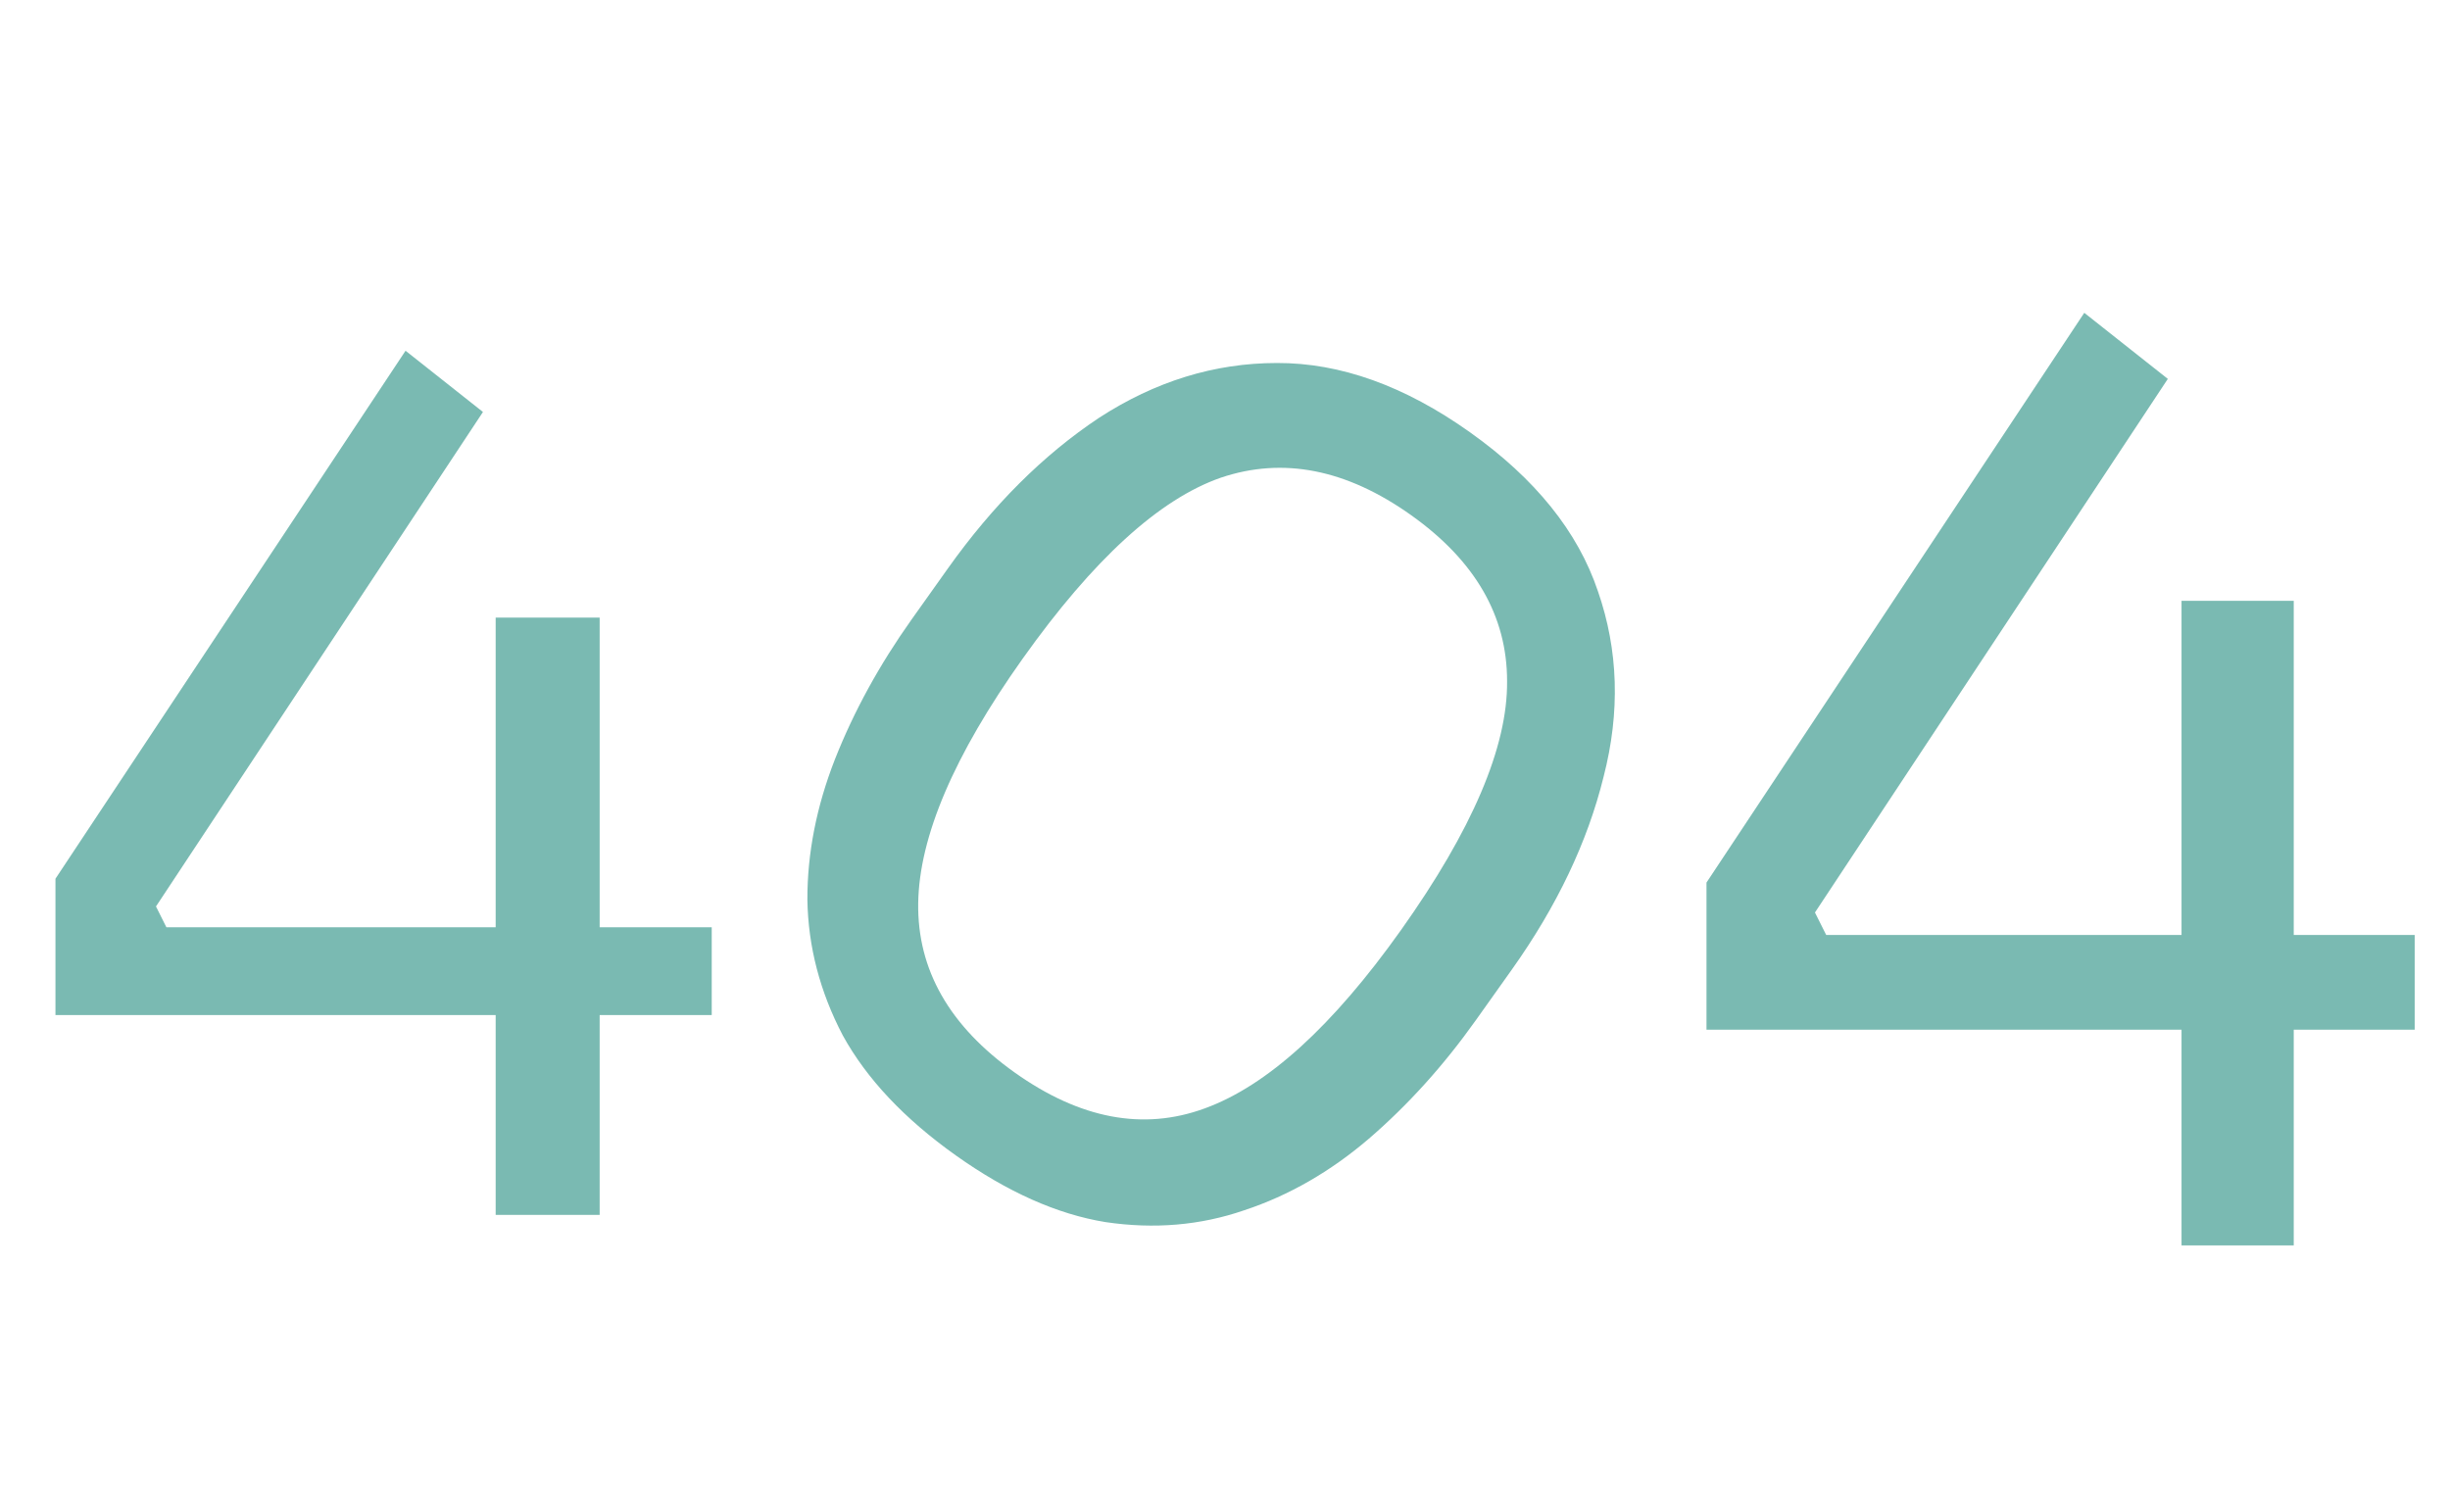
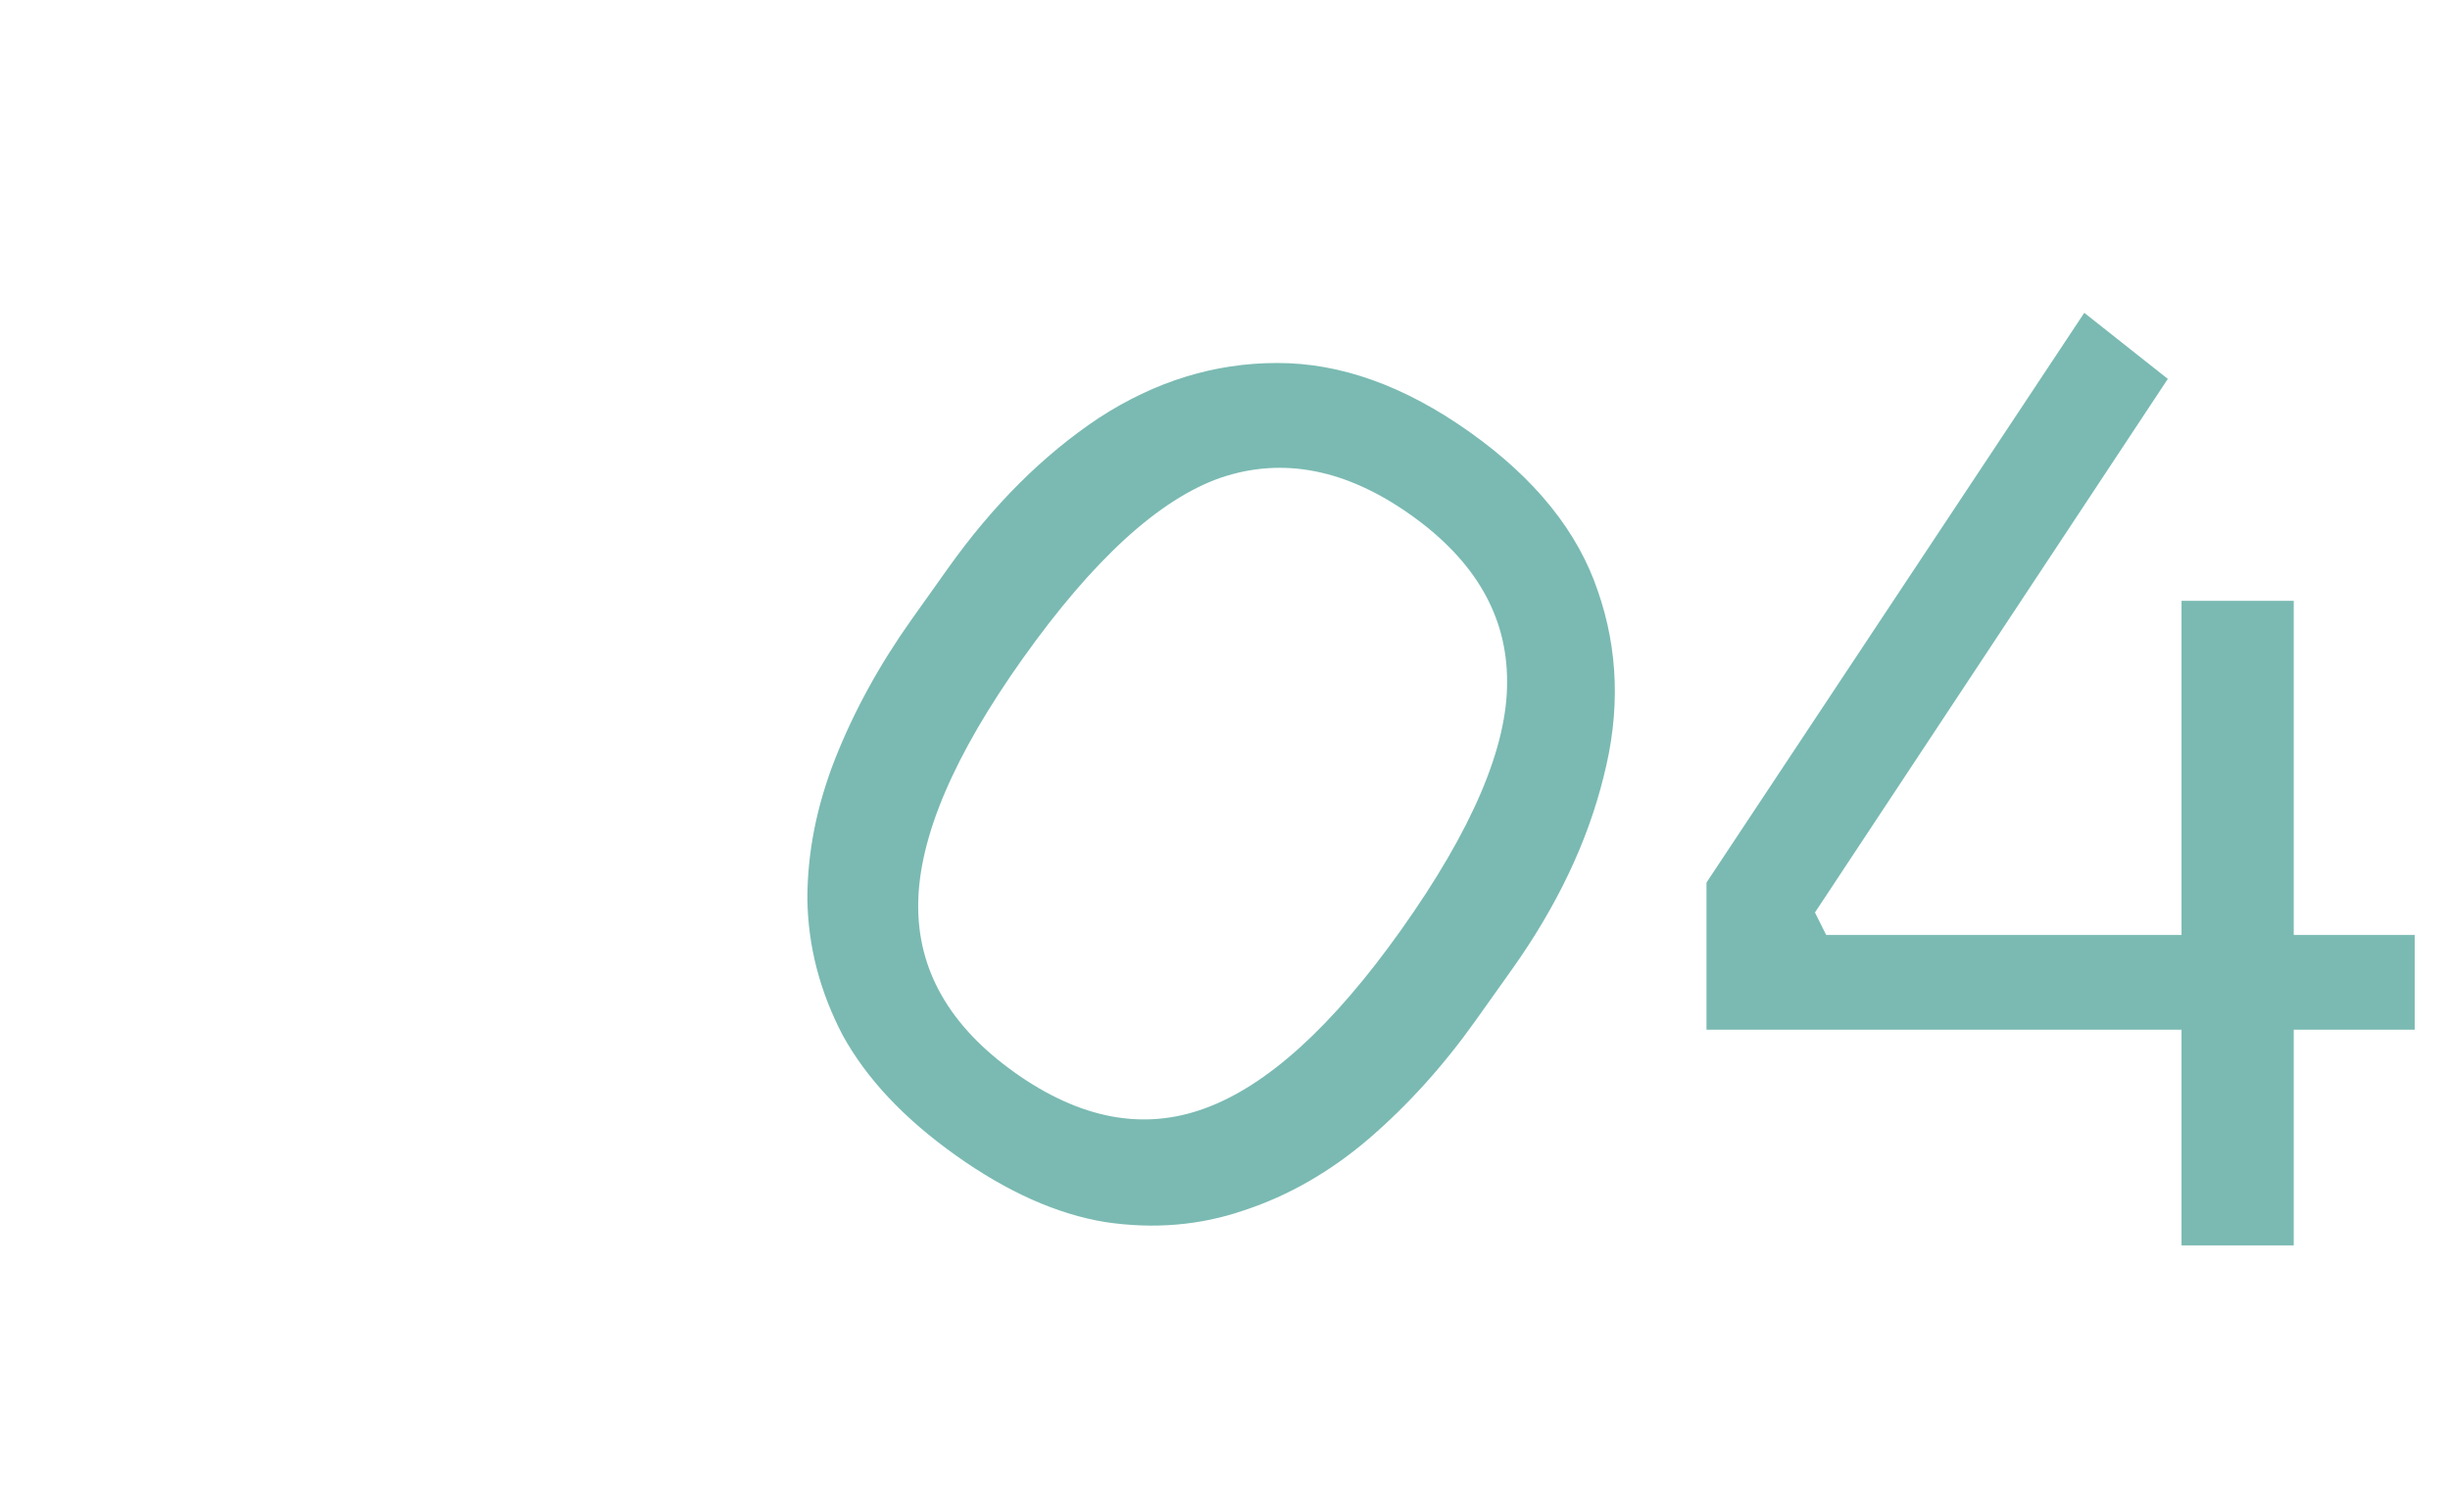
<svg xmlns="http://www.w3.org/2000/svg" width="491" height="303" viewBox="0 0 491 303" fill="none">
-   <path d="M11.114 203.442V176.119L81.275 70.3L96.789 82.572L31.26 181.677L33.343 185.844H142.636V203.442H11.114ZM99.336 243.501V123.788H120.176V243.501H99.336Z" fill="#7ABAB2" />
  <path d="M341.994 206.376L341.994 176.891L417.707 62.697L434.448 75.941L363.733 182.888L365.982 187.386L483.924 187.386V206.376L341.994 206.376ZM437.197 249.605L437.197 120.419H459.686V249.605H437.197Z" fill="#7ABAB2" />
  <path d="M191.555 231.574C181.238 224.24 173.684 216.217 168.891 207.506C164.314 198.759 161.953 189.693 161.807 180.308C161.786 171.012 163.632 161.623 167.344 152.14C171.145 142.531 176.266 133.198 182.706 124.139L189.952 113.949C198.986 101.242 209.076 91.18 220.222 83.762C231.493 76.434 243.383 72.765 255.89 72.755C268.613 72.71 281.517 77.338 294.601 86.641C307.685 95.944 316.232 106.567 320.242 118.509C324.342 130.326 324.719 142.716 321.373 155.68C318.154 168.733 312.027 181.613 302.992 194.32L295.747 204.51C289.306 213.569 282.173 221.471 274.345 228.217C266.608 234.838 258.283 239.621 249.37 242.565C240.584 245.599 231.308 246.391 221.543 244.941C211.867 243.365 201.871 238.909 191.555 231.574ZM203.362 214.968C216.446 224.27 229.139 226.665 241.439 222.152C253.955 217.603 267.055 205.703 280.741 186.454C295.053 166.325 302.15 149.683 302.032 136.53C302.039 123.466 295.626 112.372 282.794 103.248C269.835 94.035 257.125 91.532 244.662 95.741C232.325 100.038 219.091 112.126 204.957 132.004C191.182 151.379 184.201 167.724 184.015 181.04C183.829 194.356 190.278 205.665 203.362 214.968Z" fill="#7ABAB2" />
</svg>